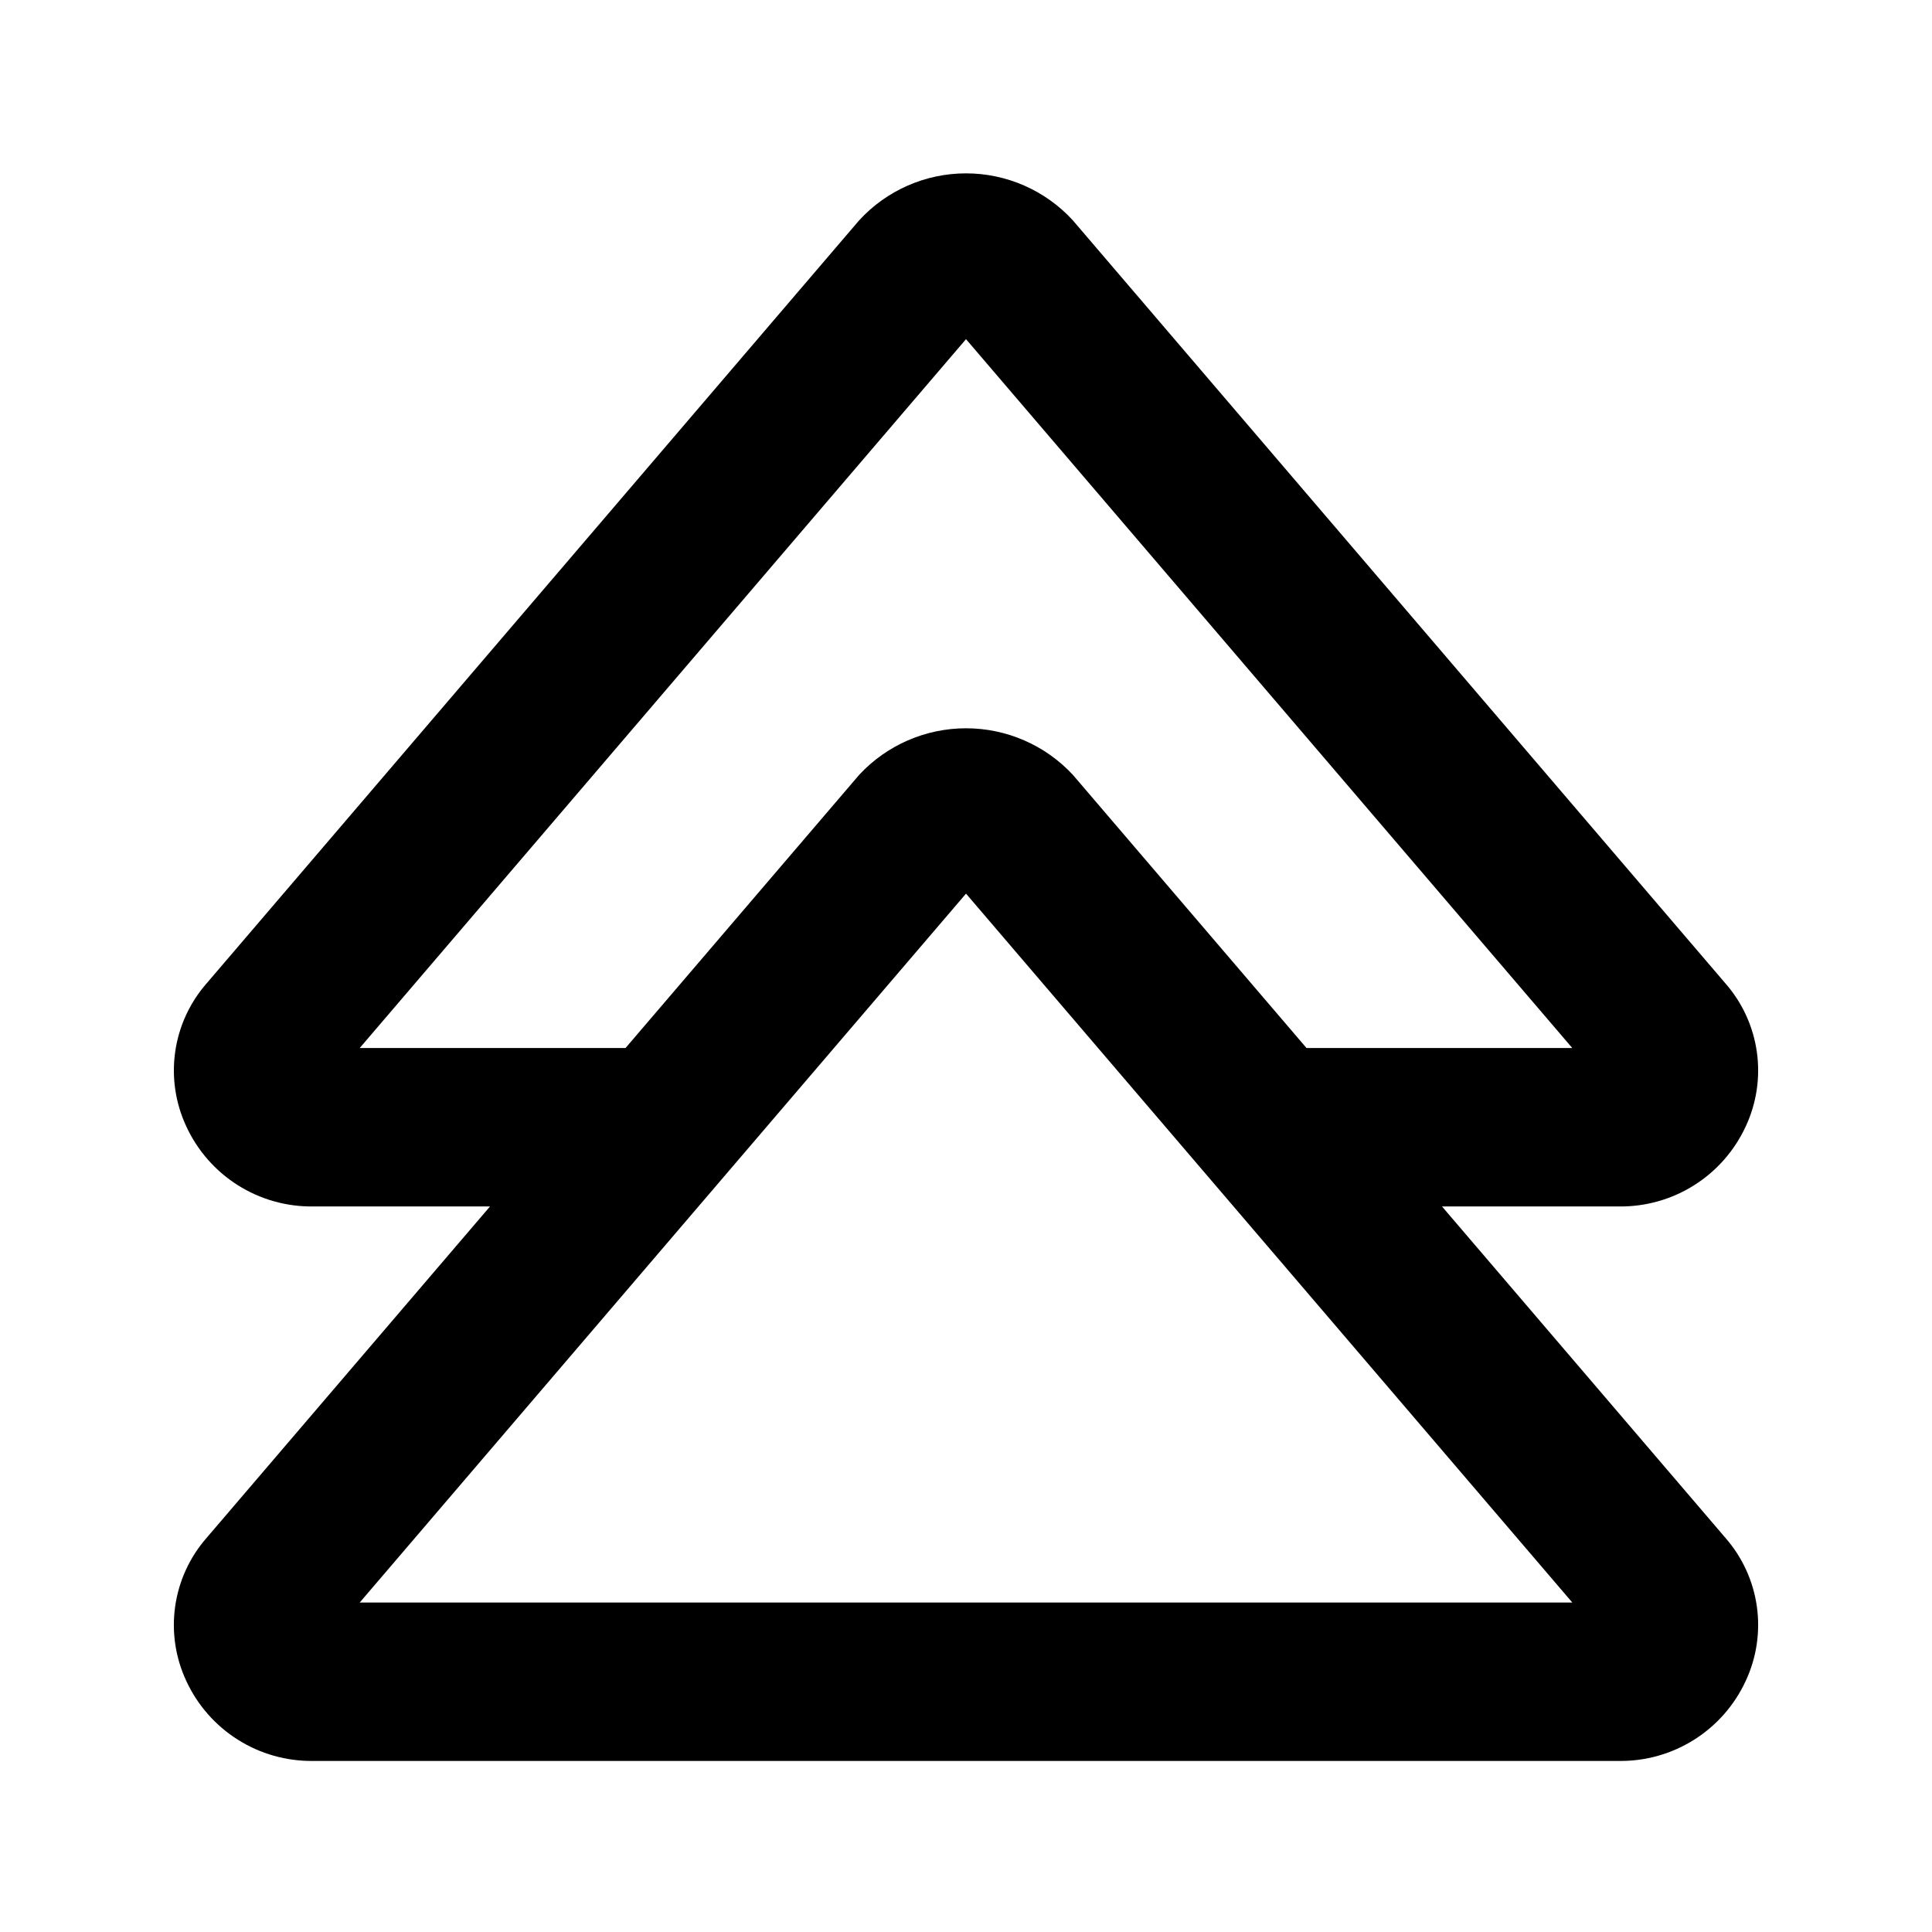
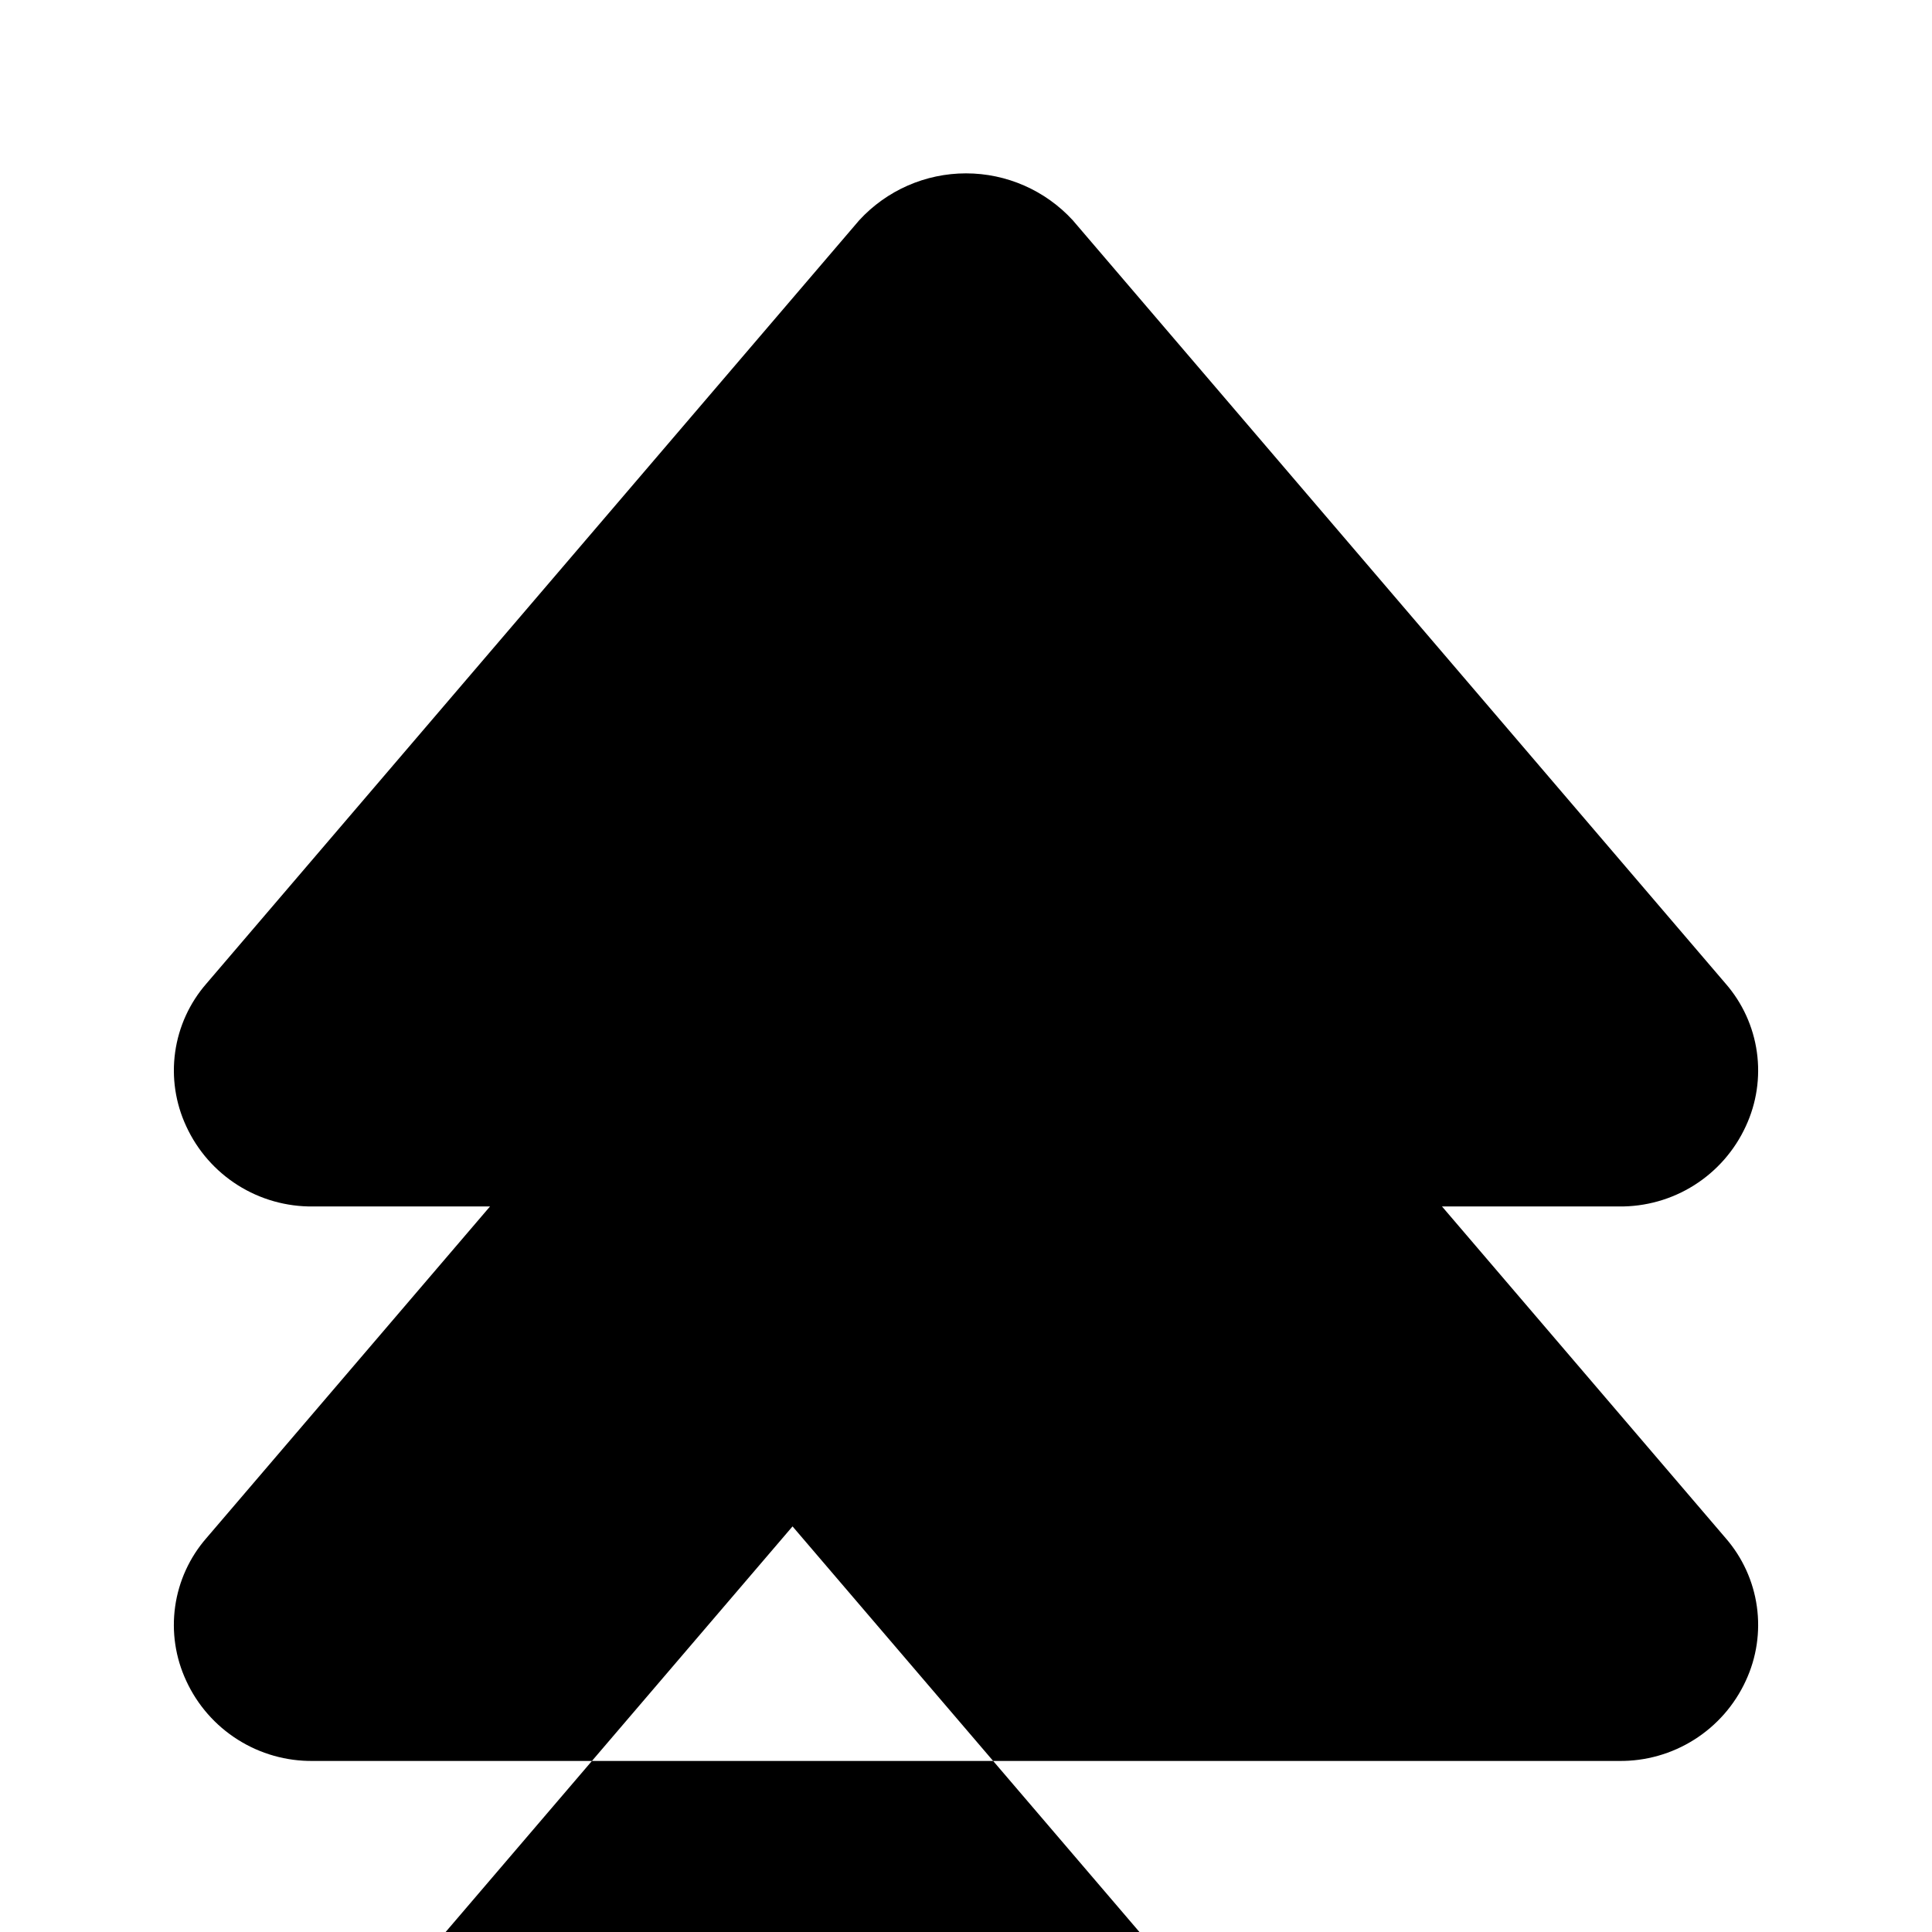
<svg xmlns="http://www.w3.org/2000/svg" fill="#000000" width="800px" height="800px" version="1.1" viewBox="144 144 512 512">
-   <path d="m193.35 589.43c2.949 6.41 7.695 11.828 13.664 15.598 5.965 3.769 12.898 5.731 19.957 5.641h346.06c7.055 0.09 13.988-1.871 19.953-5.641 5.969-3.769 10.715-9.188 13.664-15.598 2.863-6.141 3.883-12.98 2.938-19.691-0.945-6.711-3.816-13-8.266-18.113l-75.176-87.902h46.887c7.055 0.09 13.988-1.867 19.953-5.637 5.969-3.769 10.715-9.191 13.664-15.602 2.863-6.141 3.883-12.98 2.938-19.691-0.945-6.711-3.816-13-8.266-18.109l-173.03-202.32c-7.277-7.918-17.539-12.422-28.289-12.422-10.754 0-21.016 4.504-28.293 12.422l-173.02 202.32c-4.449 5.109-7.32 11.398-8.266 18.109-0.949 6.711 0.074 13.551 2.938 19.691 2.949 6.41 7.695 11.832 13.66 15.602 5.969 3.769 12.902 5.727 19.957 5.637h46.883l-75.172 87.902c-4.449 5.109-7.324 11.402-8.27 18.113-0.949 6.707 0.07 13.547 2.934 19.691zm45.973-167.69 160.68-187.86 160.67 187.86h-70.43l-61.941-72.422c-7.312-7.856-17.562-12.316-28.293-12.316-10.734 0-20.984 4.461-28.297 12.316l-61.945 72.422zm160.68-40.918 160.67 187.86h-321.34z" />
+   <path d="m193.35 589.43c2.949 6.41 7.695 11.828 13.664 15.598 5.965 3.769 12.898 5.731 19.957 5.641h346.06c7.055 0.09 13.988-1.871 19.953-5.641 5.969-3.769 10.715-9.188 13.664-15.598 2.863-6.141 3.883-12.98 2.938-19.691-0.945-6.711-3.816-13-8.266-18.113l-75.176-87.902h46.887c7.055 0.09 13.988-1.867 19.953-5.637 5.969-3.769 10.715-9.191 13.664-15.602 2.863-6.141 3.883-12.98 2.938-19.691-0.945-6.711-3.816-13-8.266-18.109l-173.03-202.32c-7.277-7.918-17.539-12.422-28.289-12.422-10.754 0-21.016 4.504-28.293 12.422l-173.02 202.32c-4.449 5.109-7.32 11.398-8.266 18.109-0.949 6.711 0.074 13.551 2.938 19.691 2.949 6.41 7.695 11.832 13.66 15.602 5.969 3.769 12.902 5.727 19.957 5.637h46.883l-75.172 87.902c-4.449 5.109-7.324 11.402-8.27 18.113-0.949 6.707 0.07 13.547 2.934 19.691zh-70.43l-61.941-72.422c-7.312-7.856-17.562-12.316-28.293-12.316-10.734 0-20.984 4.461-28.297 12.316l-61.945 72.422zm160.68-40.918 160.67 187.86h-321.34z" />
</svg>